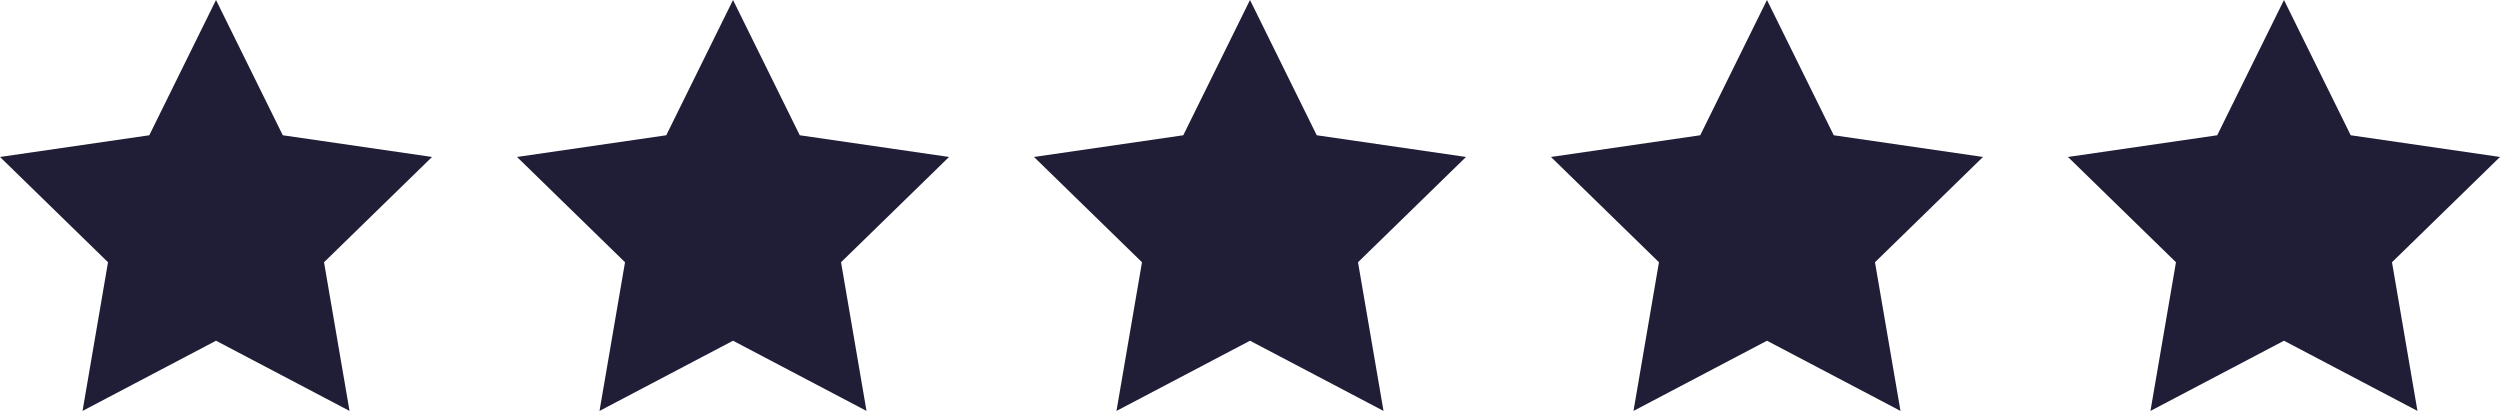
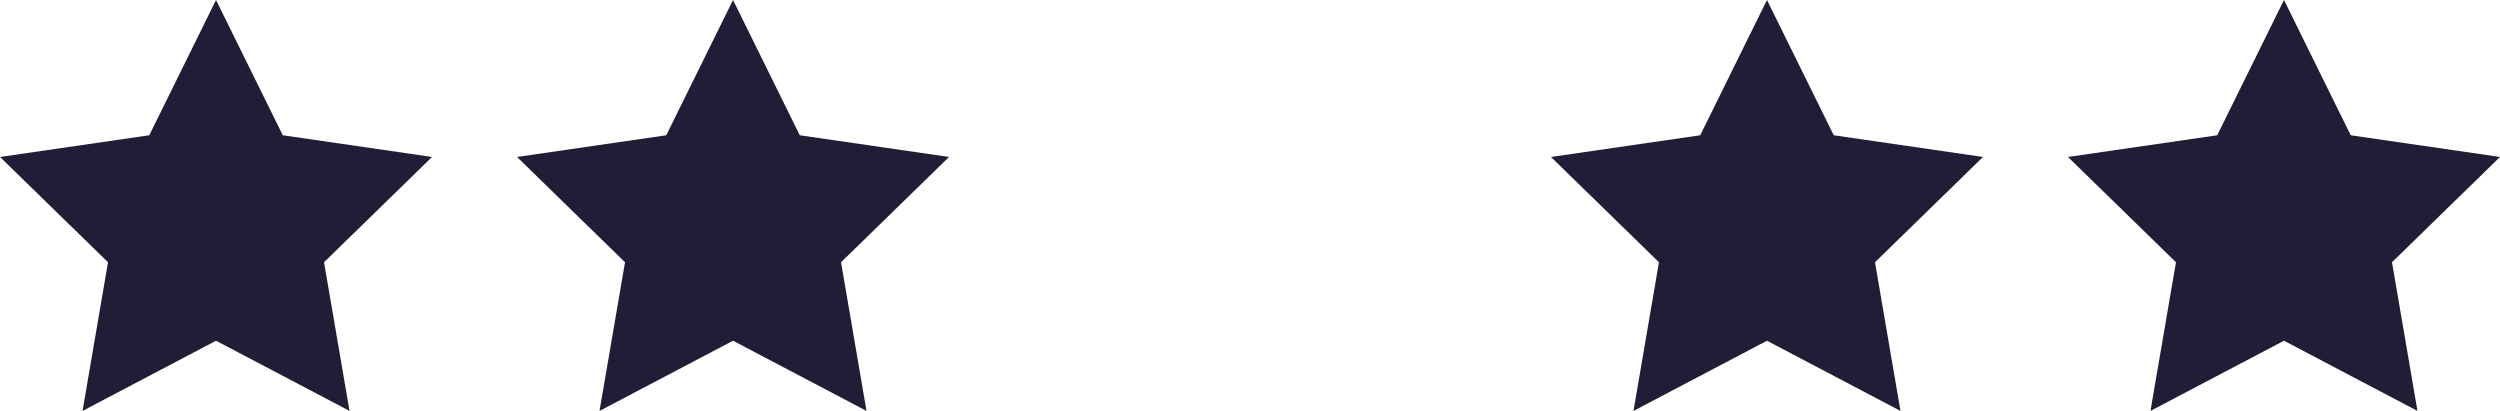
<svg xmlns="http://www.w3.org/2000/svg" viewBox="0 0 61.546 10.116">
  <title>icon-satisfaction-purple</title>
  <g id="Layer_2" data-name="Layer 2">
    <g id="Layer_1-2" data-name="Layer 1">
      <polygon points="40.214 10.116 43.5 8.388 46.787 10.116 46.159 6.456 48.818 3.864 45.144 3.33 43.5 0 41.857 3.33 38.182 3.864 40.841 6.456 40.214 10.116" fill="#201d37" />
      <polygon points="56.228 0 54.584 3.33 50.91 3.864 53.569 6.456 52.941 10.116 56.228 8.388 59.514 10.116 58.887 6.456 61.546 3.864 57.871 3.33 56.228 0" fill="#201d37" />
      <polygon points="2.032 10.116 5.318 8.388 8.605 10.116 7.977 6.456 10.636 3.864 6.962 3.33 5.318 0 3.675 3.33 0 3.864 2.659 6.456 2.032 10.116" fill="#201d37" />
      <polygon points="14.759 10.116 18.046 8.388 21.332 10.116 20.705 6.456 23.364 3.864 19.689 3.33 18.046 0 16.402 3.33 12.728 3.864 15.387 6.456 14.759 10.116" fill="#201d37" />
-       <polygon points="27.486 10.116 30.773 8.388 34.06 10.116 33.432 6.456 36.091 3.864 32.416 3.33 30.773 0 29.13 3.33 25.455 3.864 28.114 6.456 27.486 10.116" fill="#201d37" />
    </g>
  </g>
</svg>